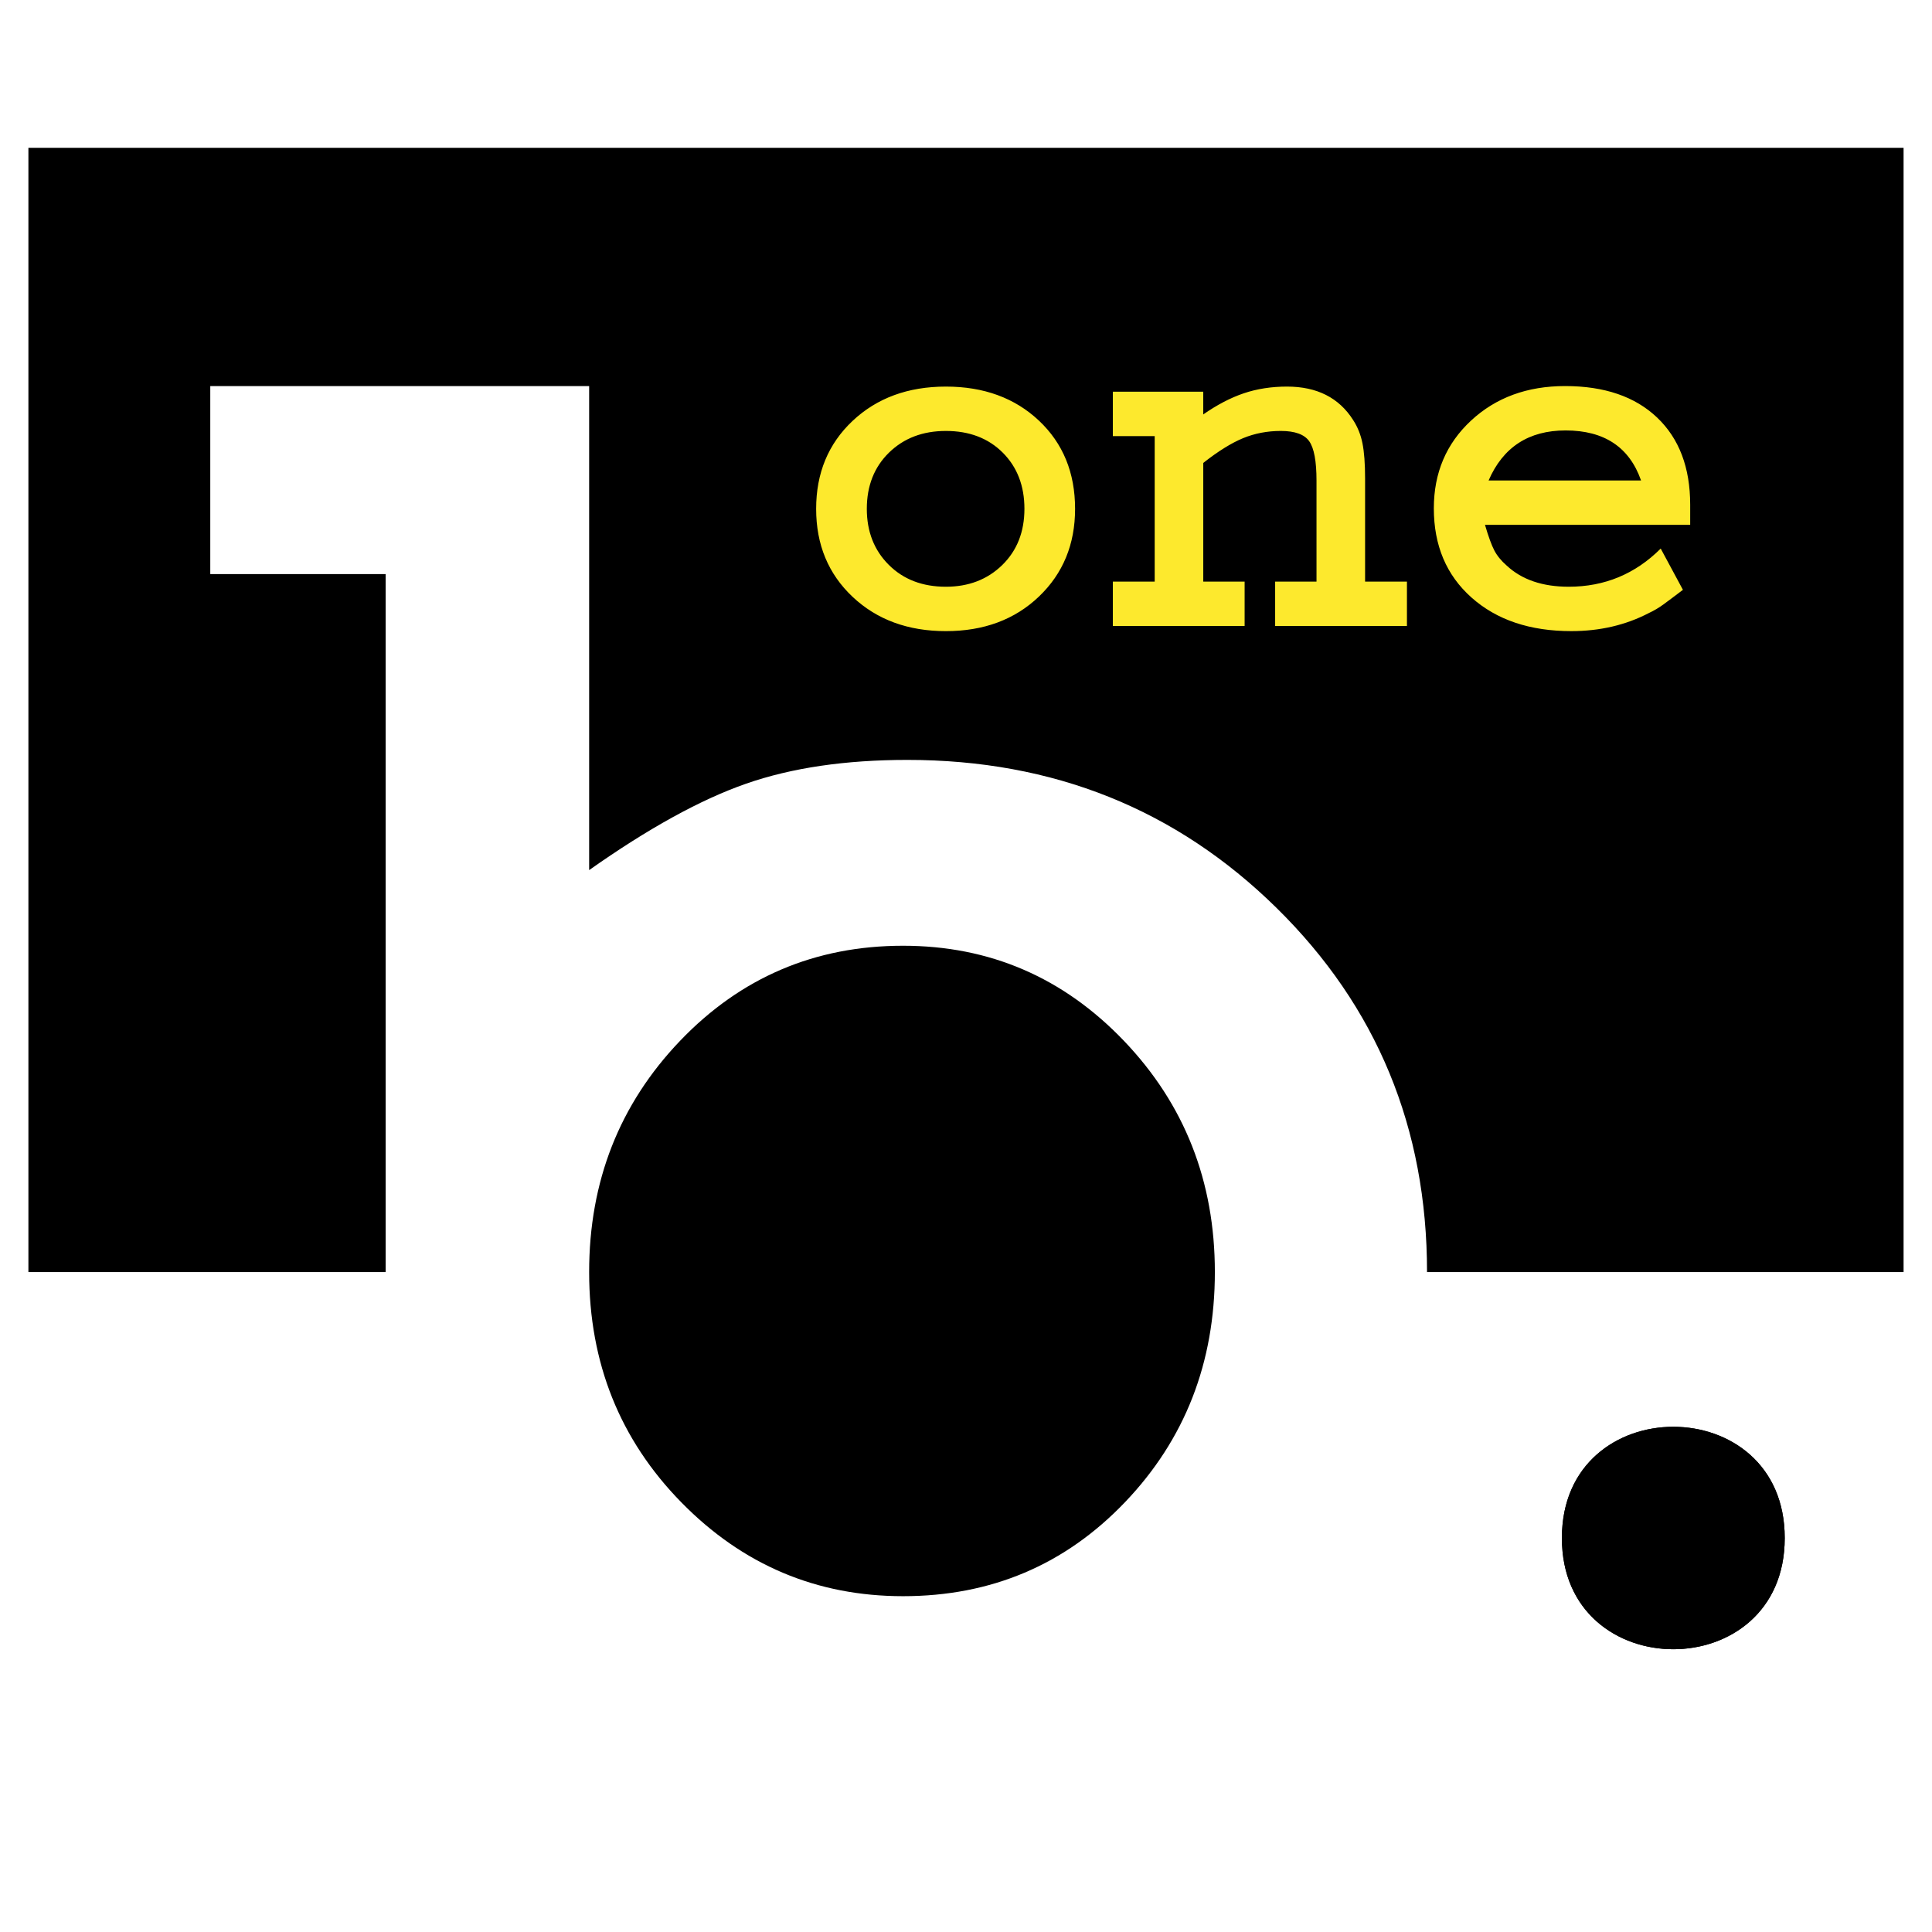
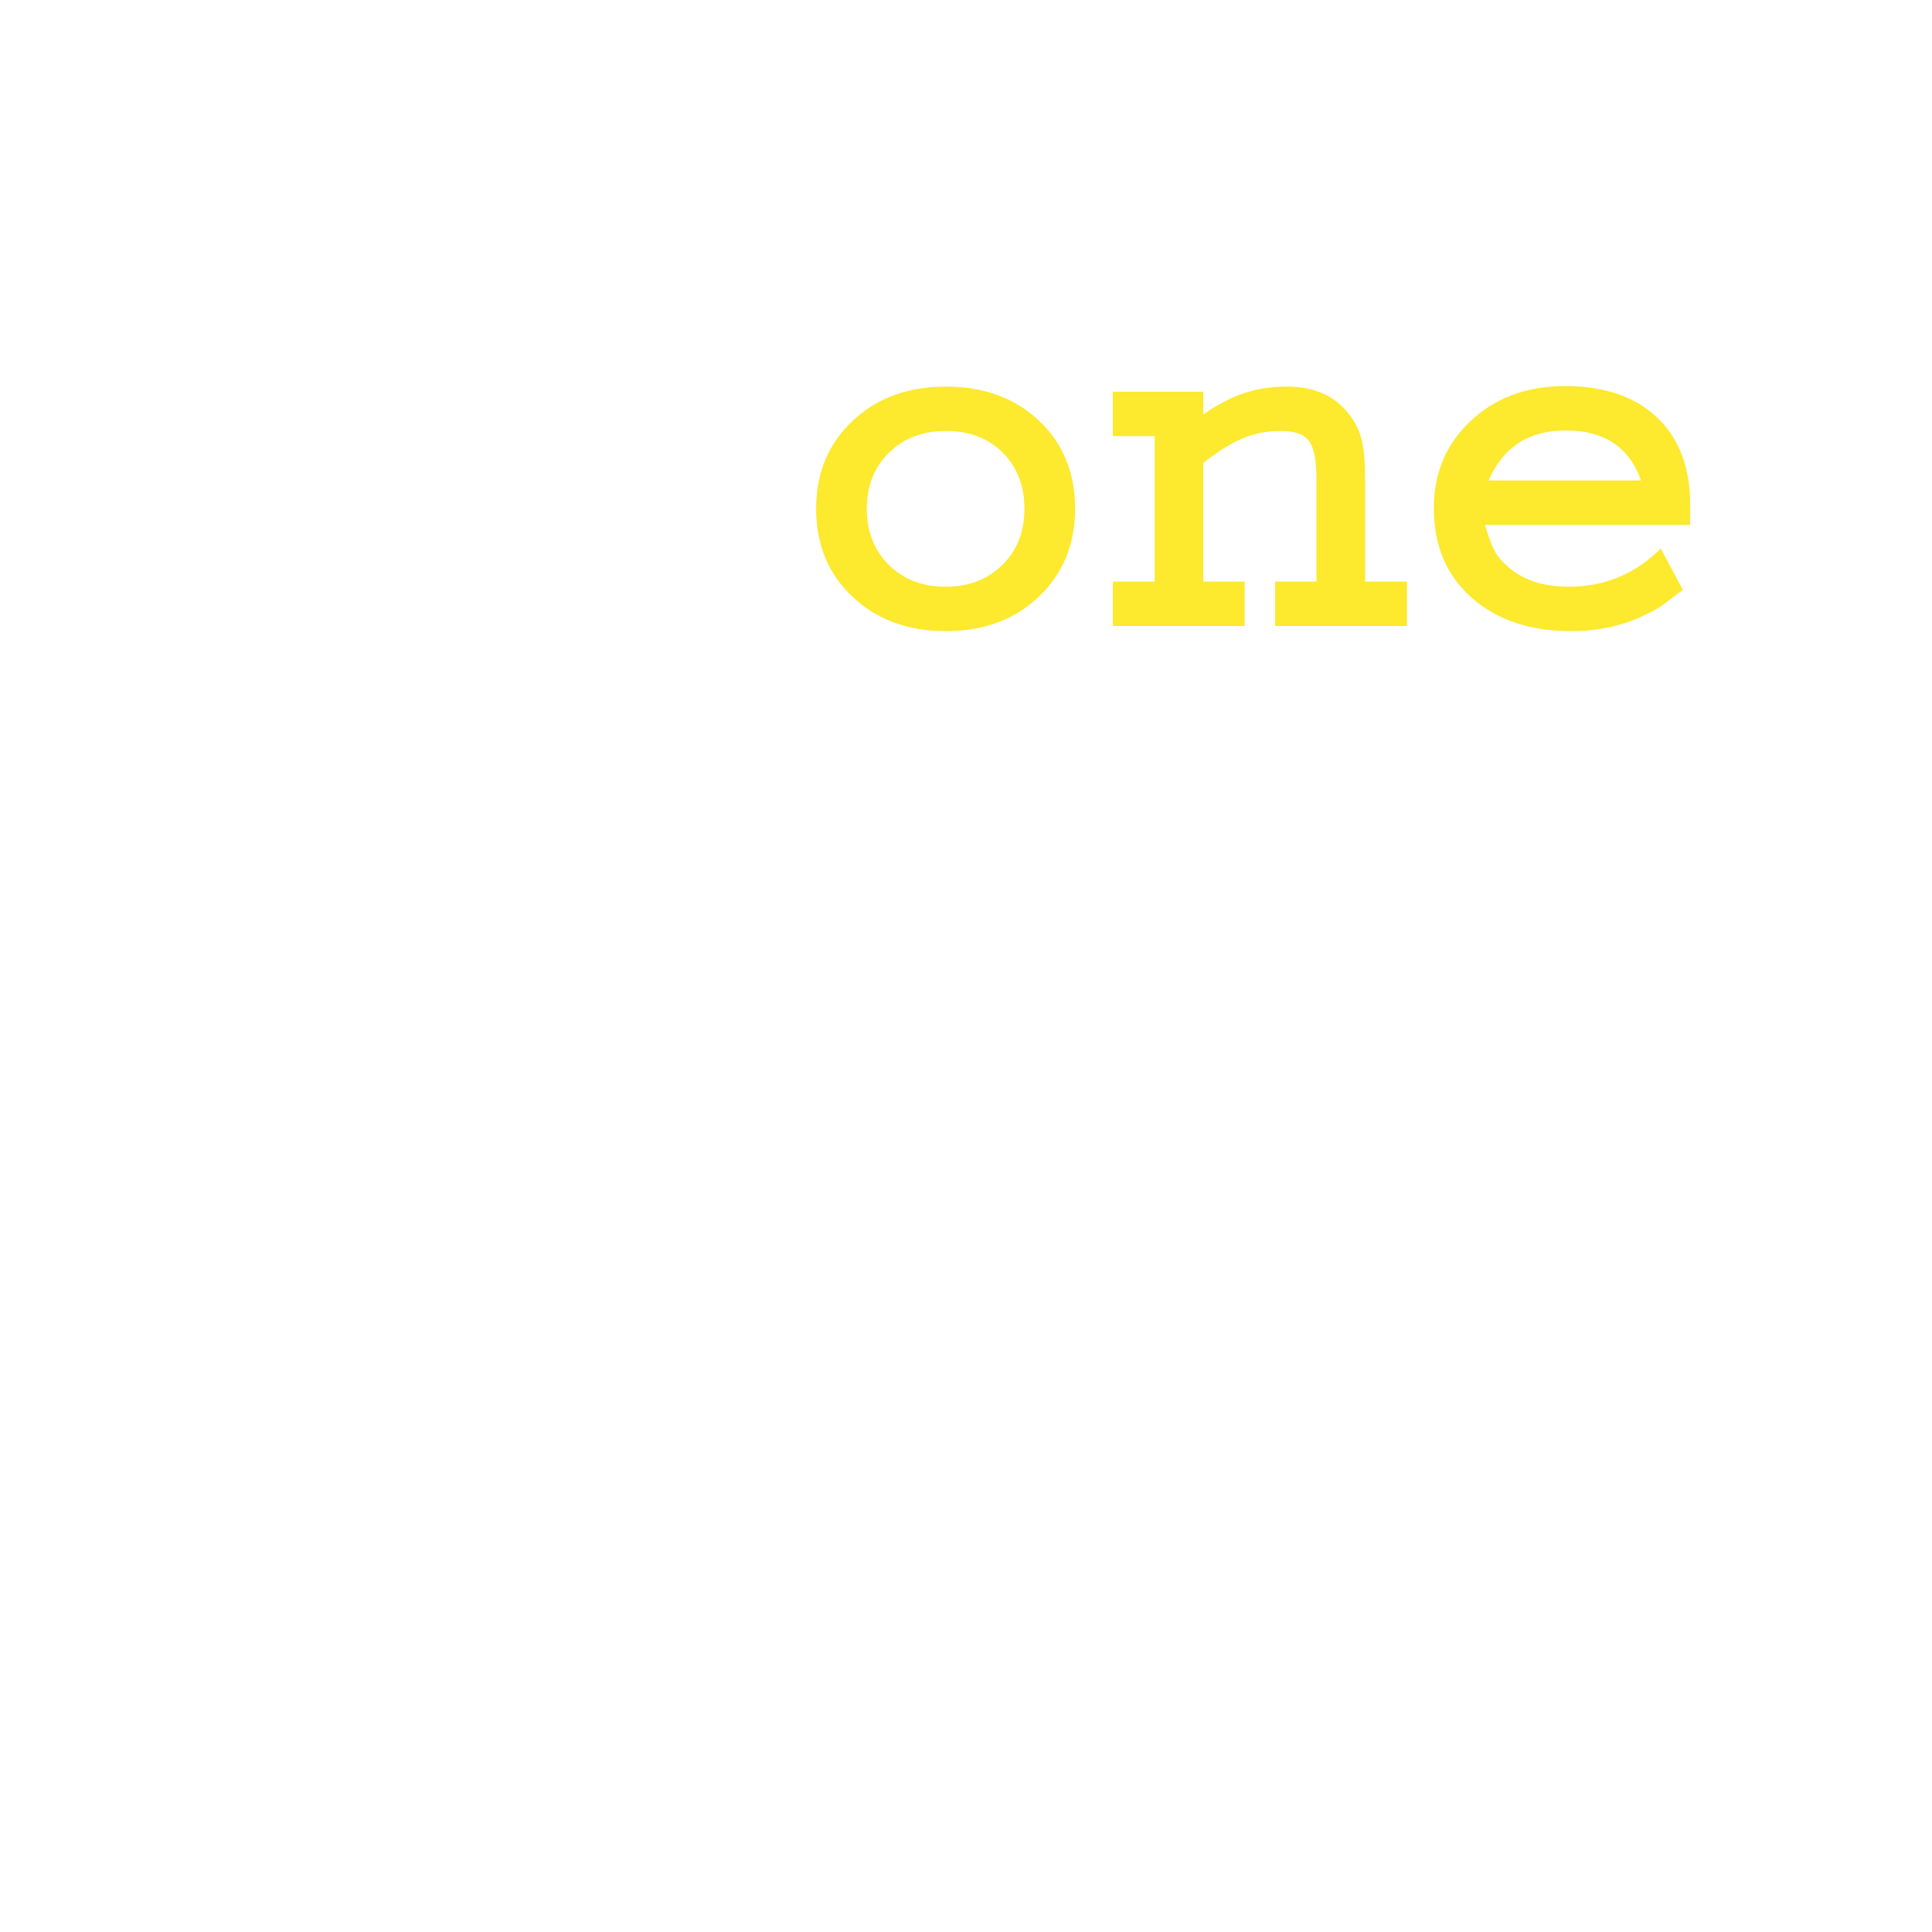
<svg xmlns="http://www.w3.org/2000/svg" version="1.0" id="Layer_1" x="0px" y="0px" width="192.756px" height="192.756px" viewBox="0 0 192.756 192.756" enable-background="new 0 0 192.756 192.756" xml:space="preserve">
  <g>
-     <polygon fill-rule="evenodd" clip-rule="evenodd" fill="#FFFFFF" points="0,0 192.756,0 192.756,192.756 0,192.756 0,0  " />
-     <path fill-rule="evenodd" clip-rule="evenodd" d="M2.834,14.748h187.086v112.167h-58.414   c-0.155,22.314-18.434,40.465-40.826,40.465c-22.393,0-40.669-18.15-40.829-40.465H2.834V14.748L2.834,14.748z" />
    <path fill-rule="evenodd" clip-rule="evenodd" fill="#FDE92D" d="M81.427,50.768c0-3.568,1.211-6.494,3.637-8.777   c2.422-2.279,5.526-3.421,9.309-3.421c3.777,0,6.876,1.132,9.282,3.396c2.404,2.266,3.606,5.199,3.606,8.802   c0,3.535-1.202,6.453-3.606,8.751c-2.406,2.299-5.505,3.449-9.282,3.449c-3.783,0-6.886-1.141-9.309-3.422   C82.638,57.261,81.427,54.336,81.427,50.768L81.427,50.768z M86.482,50.768c0,2.265,0.729,4.126,2.189,5.584   c1.462,1.46,3.362,2.187,5.7,2.187c2.267,0,4.141-0.72,5.619-2.16c1.477-1.442,2.217-3.312,2.217-5.612   c0-2.298-0.722-4.168-2.164-5.609c-1.446-1.442-3.337-2.162-5.672-2.162c-2.307,0-4.196,0.72-5.675,2.162   C87.221,46.599,86.482,48.47,86.482,50.768L86.482,50.768z M111.027,39.083h9.022v2.265c1.376-0.959,2.727-1.664,4.047-2.11   c1.326-0.447,2.762-0.668,4.309-0.668c2.992,0,5.192,1.115,6.603,3.345c0.446,0.688,0.754,1.458,0.926,2.317   c0.172,0.857,0.261,2.025,0.261,3.5v10.295h4.176v4.425h-13.15v-4.425h4.127V47.937c0-1.922-0.242-3.225-0.725-3.911   c-0.482-0.686-1.426-1.03-2.836-1.03c-1.339,0-2.597,0.24-3.764,0.72c-1.166,0.481-2.494,1.305-3.973,2.47v11.84h4.126v4.425   h-13.148v-4.425h4.176V43.511h-4.176V39.083L111.027,39.083z M165.689,54.731l2.217,4.116c-0.859,0.653-1.513,1.143-1.959,1.467   c-0.448,0.327-0.93,0.612-1.444,0.851c-2.306,1.201-4.884,1.802-7.735,1.802c-4.125,0-7.444-1.116-9.951-3.346   c-2.512-2.231-3.764-5.199-3.764-8.905c0-3.533,1.236-6.451,3.711-8.751c2.476-2.299,5.604-3.447,9.387-3.447   c3.917,0,6.977,1.047,9.178,3.139c2.201,2.094,3.301,4.994,3.301,8.7v2.006h-20.474c0.343,1.168,0.652,2.017,0.929,2.549   c0.276,0.531,0.688,1.038,1.241,1.519c1.511,1.407,3.571,2.108,6.187,2.108C160.085,58.539,163.146,57.271,165.689,54.731   L165.689,54.731z M148.518,47.937h15.211c-1.168-3.329-3.678-4.992-7.528-4.992C152.521,42.945,149.961,44.608,148.518,47.937   L148.518,47.937z" />
-     <path fill-rule="evenodd" clip-rule="evenodd" fill="#FFFFFF" d="M20.979,38.518h37.8v48.293   c5.906-4.168,11.125-7.041,15.662-8.624c4.537-1.581,9.9-2.371,16.092-2.371c14.546,0,26.818,4.922,36.829,14.768   c10.01,9.845,15.013,21.957,15.013,36.33c0,14.229-4.897,26.303-14.69,36.221c-9.791,9.916-21.673,14.873-35.639,14.873   c-6.625,0-12.277-0.789-16.956-2.369c-4.682-1.58-10.12-4.527-16.311-8.84v9.055h-37.8v-18.756h17.497V57.275H20.979V38.518   L20.979,38.518z M90.1,94.357c-8.782,0-16.198,3.163-22.25,9.487c-6.045,6.324-9.071,14.016-9.071,23.07s3.062,16.707,9.181,22.959   c6.123,6.254,13.502,9.379,22.14,9.379c8.785,0,16.165-3.125,22.142-9.379c5.976-6.252,8.965-13.904,8.965-22.959   s-3.025-16.746-9.072-23.07C106.084,97.52,98.739,94.357,90.1,94.357L90.1,94.357z" />
-     <path fill-rule="evenodd" clip-rule="evenodd" d="M178.062,153.449c0.017-14.793-22.239-14.801-22.23-0.004   c-0.021,14.793,22.242,14.803,22.23,0.006V153.449L178.062,153.449z" />
-     <path fill-rule="evenodd" clip-rule="evenodd" d="M178.062,153.449c0.017-14.793-22.239-14.801-22.23-0.004   c-0.021,14.793,22.242,14.803,22.23,0.006V153.449L178.062,153.449z" />
  </g>
</svg>